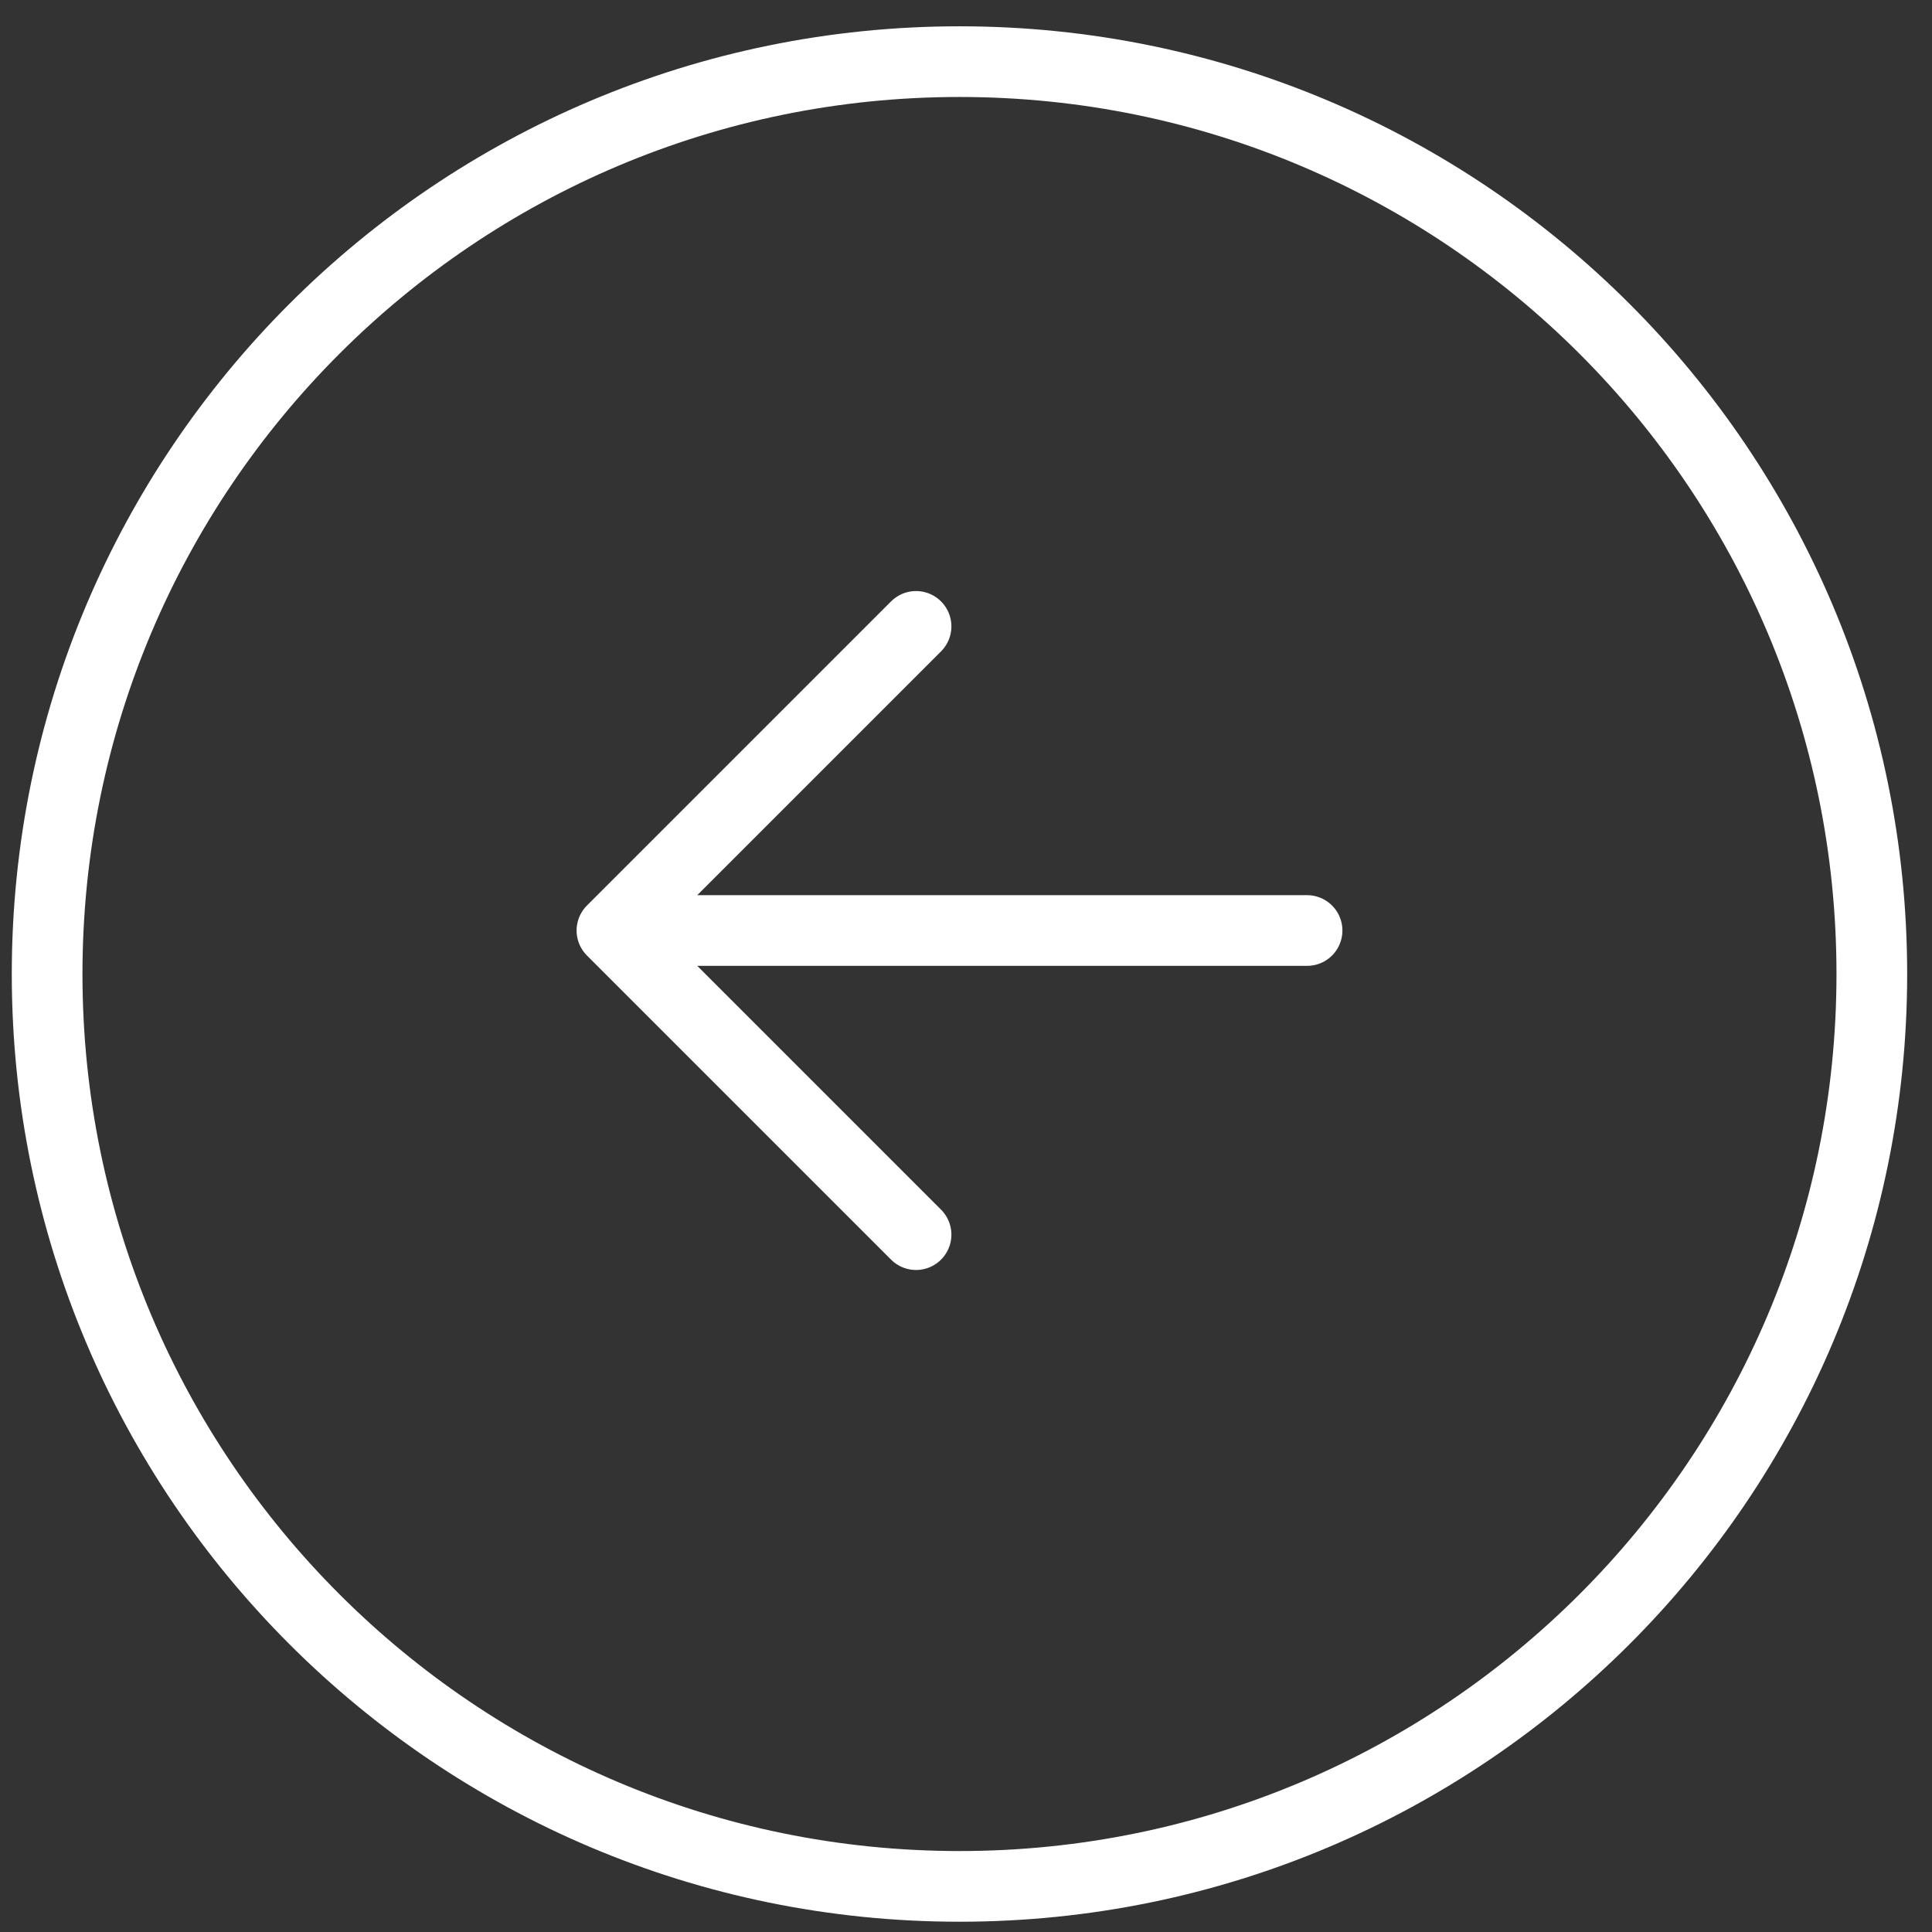
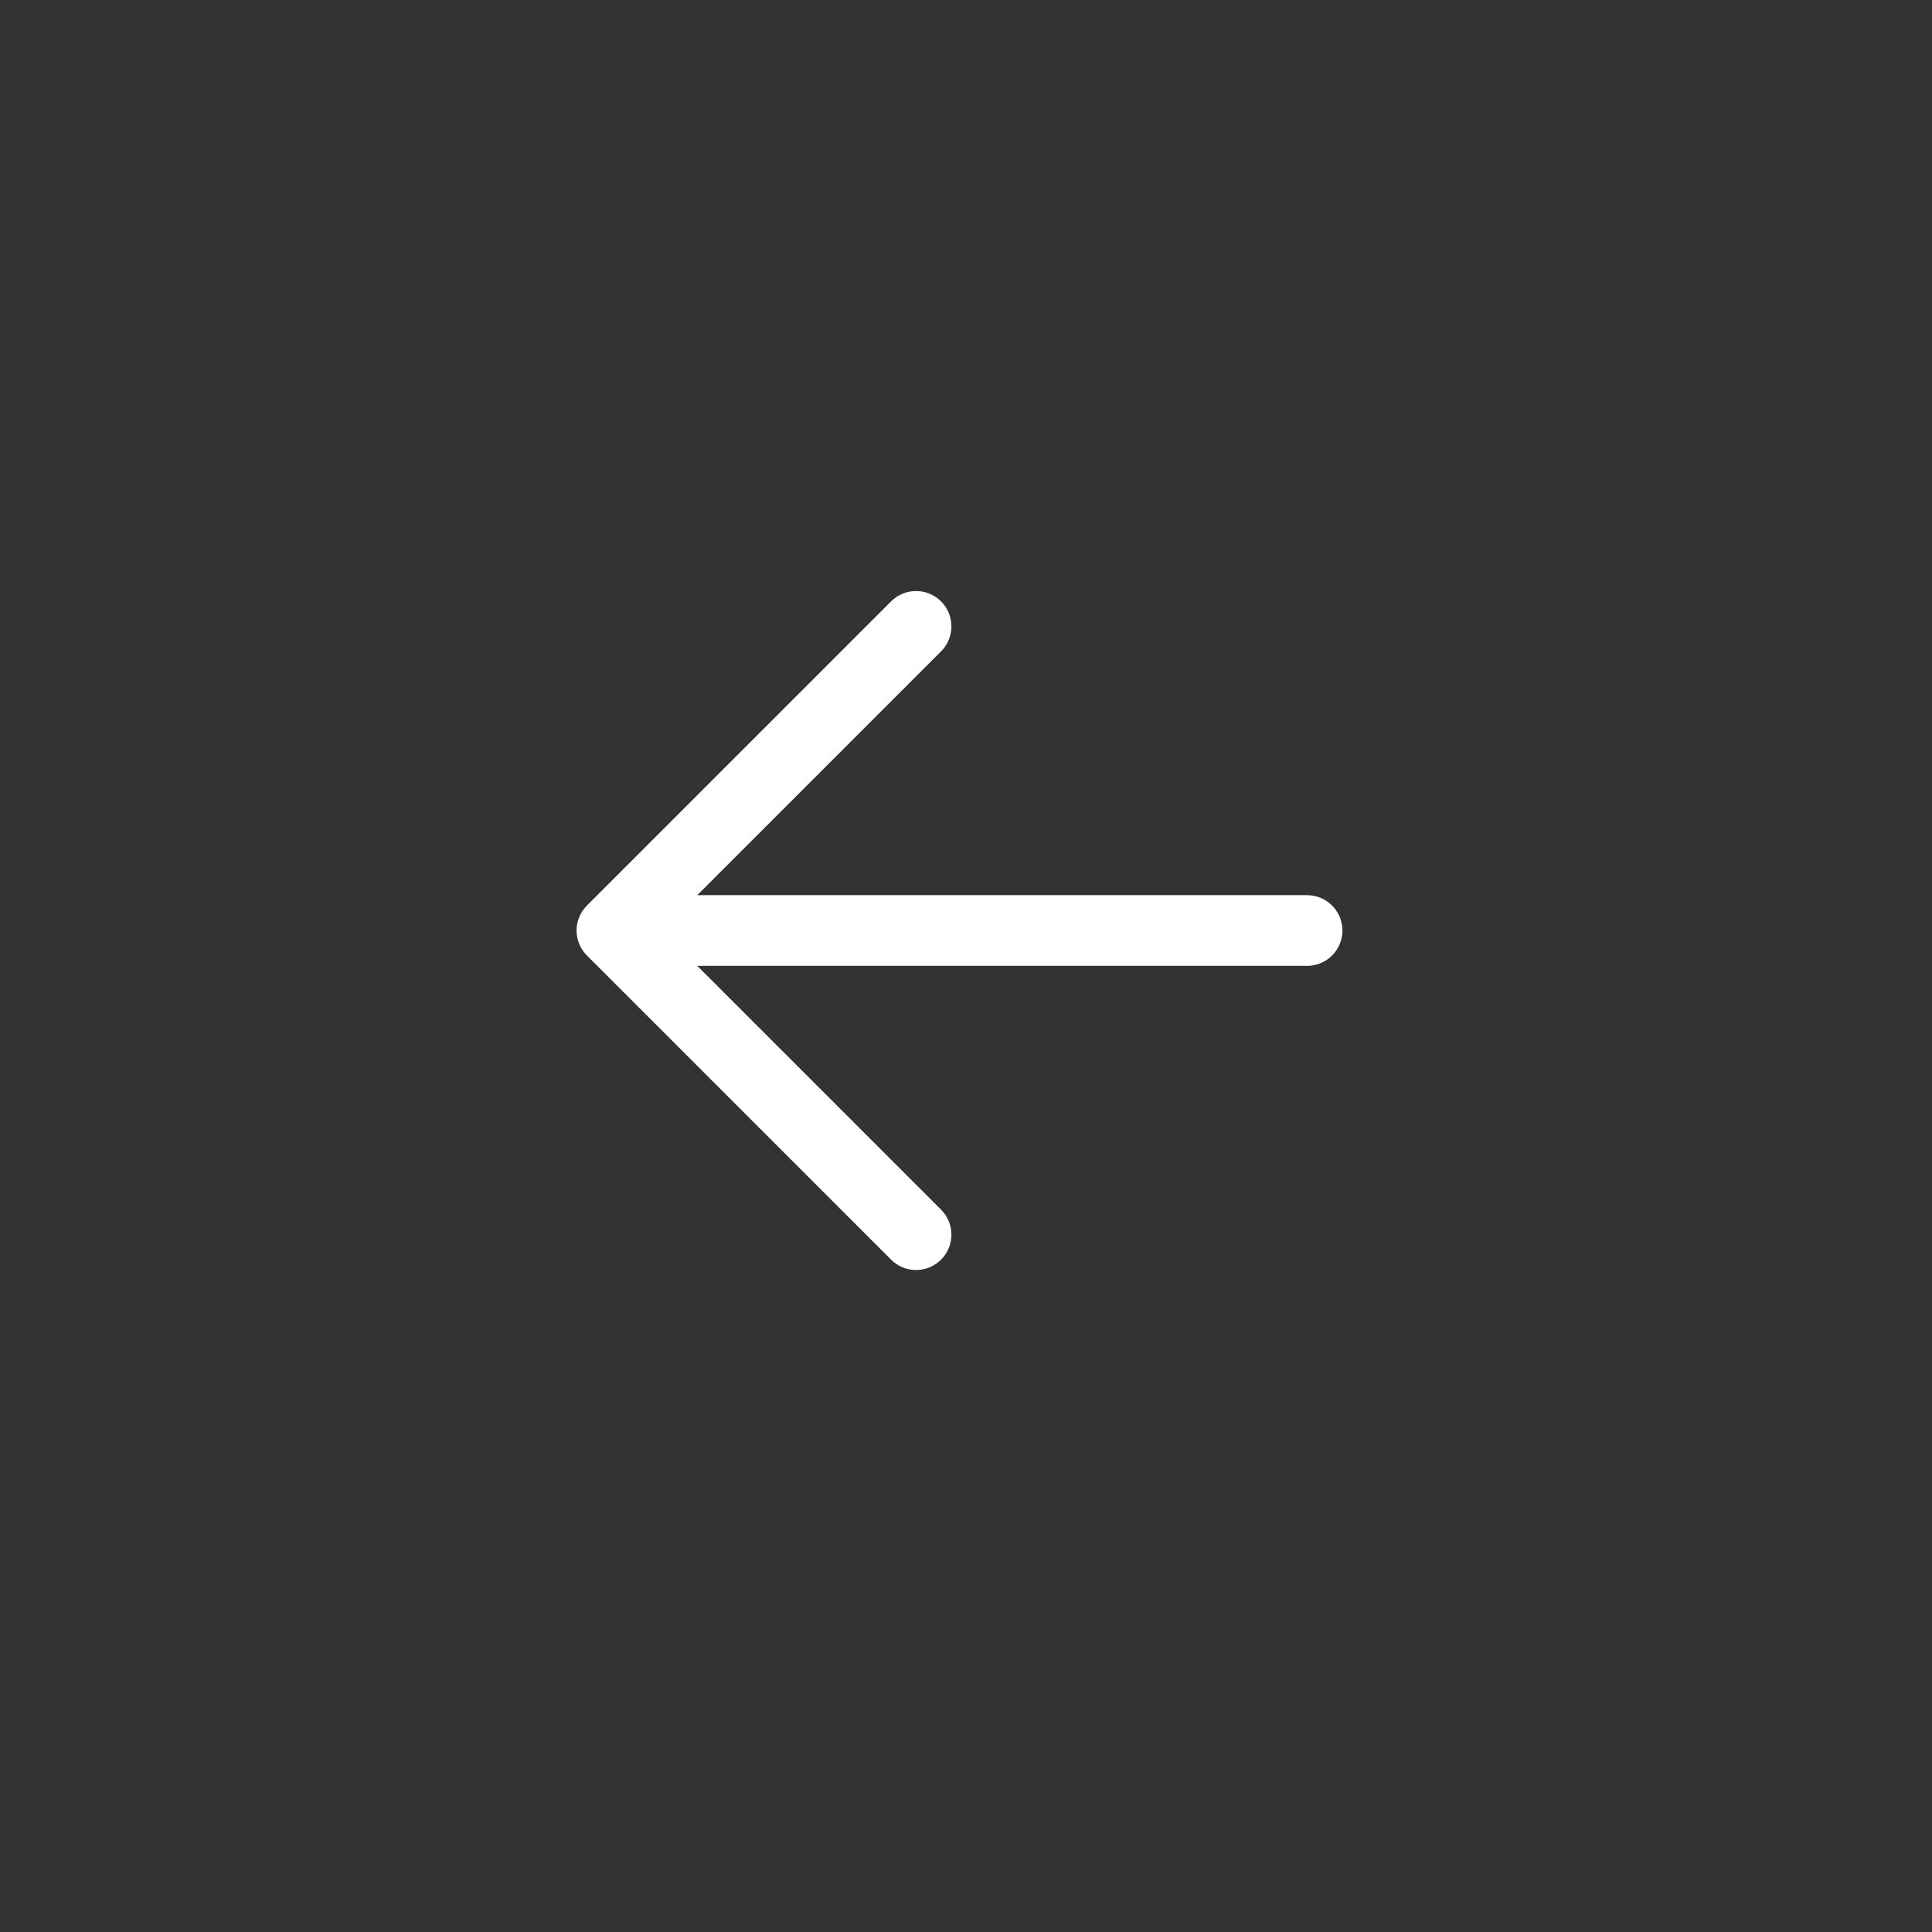
<svg xmlns="http://www.w3.org/2000/svg" width="41" height="41" viewBox="0 0 41 41" fill="none">
  <rect x="0" y="0" width="41" height="41" fill="#333333" stroke="none" />
  <path d="M27.738 19.747H12.986M12.986 19.747L19.44 26.201M12.986 19.747L19.44 13.293" stroke="white" stroke-width="1.5" stroke-linecap="round" stroke-linejoin="round" />
-   <path d="M20.362 40.032C31.055 40.032 39.723 31.363 39.723 20.67C39.723 9.977 31.055 1.308 20.362 1.308C9.669 1.308 1 9.977 1 20.67C1 31.363 9.669 40.032 20.362 40.032Z" stroke="white" stroke-width="1.5" stroke-linecap="round" stroke-linejoin="round" />
</svg>